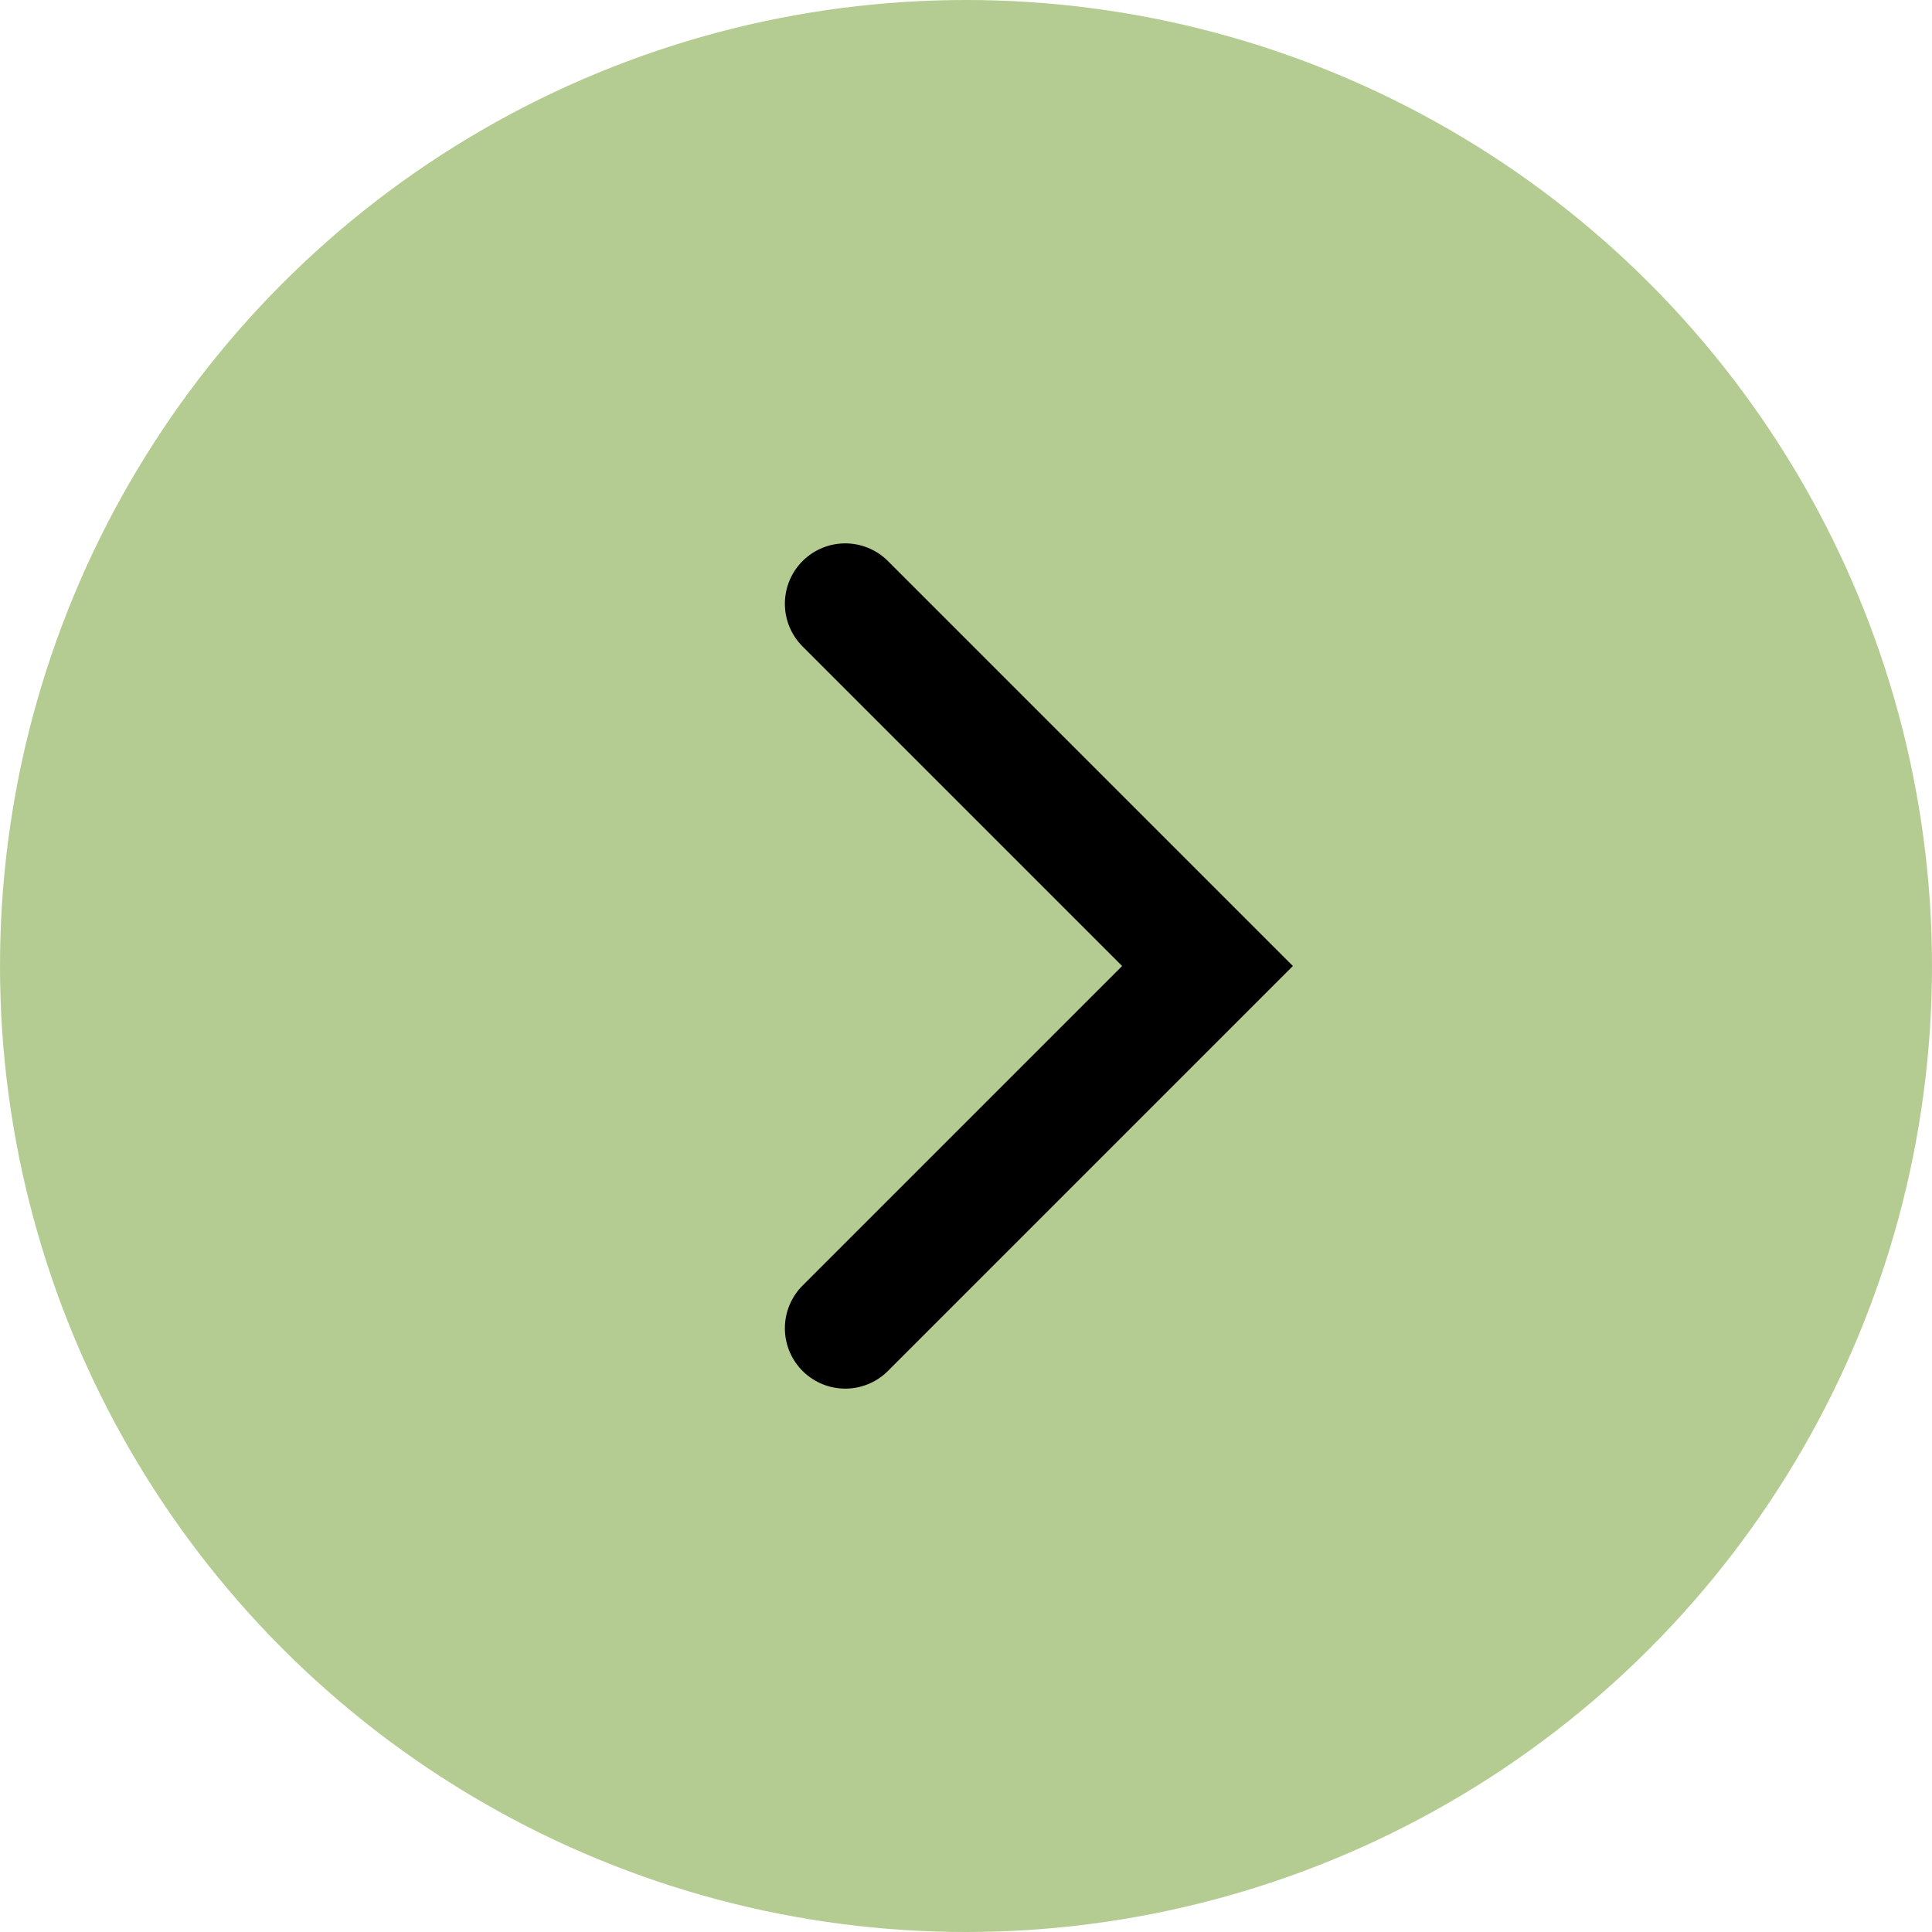
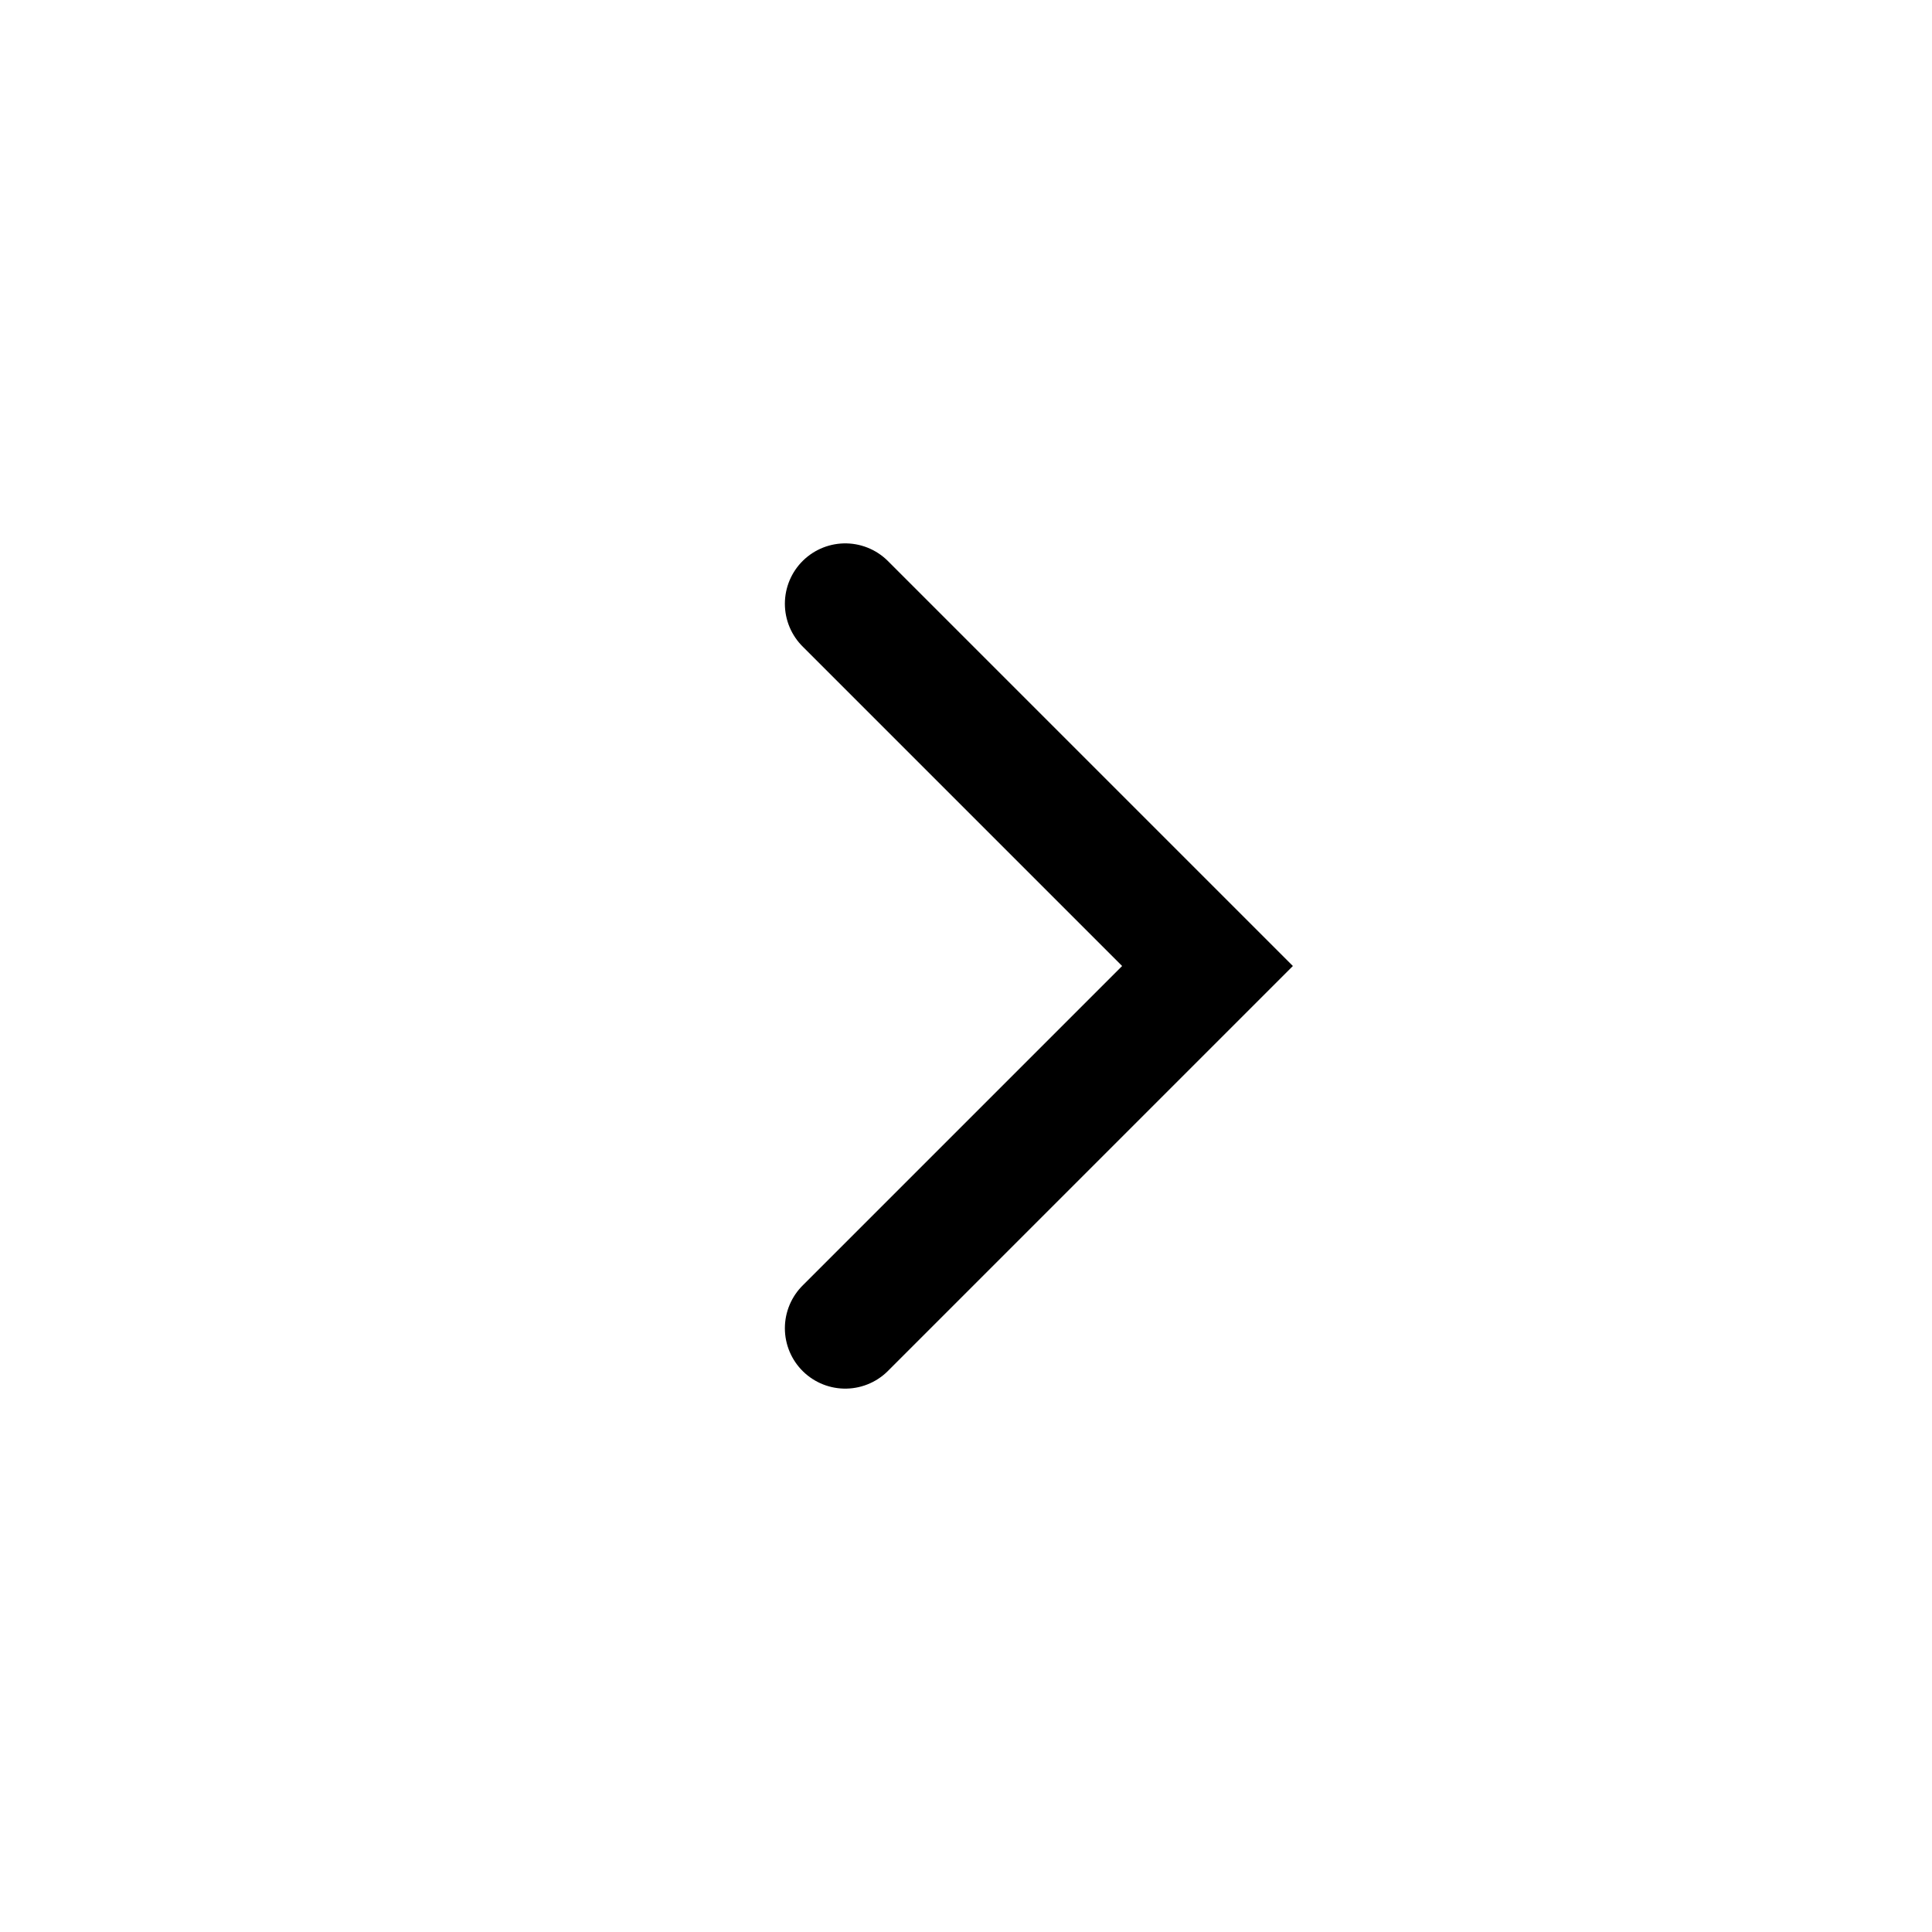
<svg xmlns="http://www.w3.org/2000/svg" width="16" height="16" viewBox="0 0 16 16" fill="none">
-   <circle cx="8" cy="8" r="8" fill="#B4CC91" />
  <path d="M7 11L10 8L7 5" stroke="black" stroke-linecap="round" />
</svg>